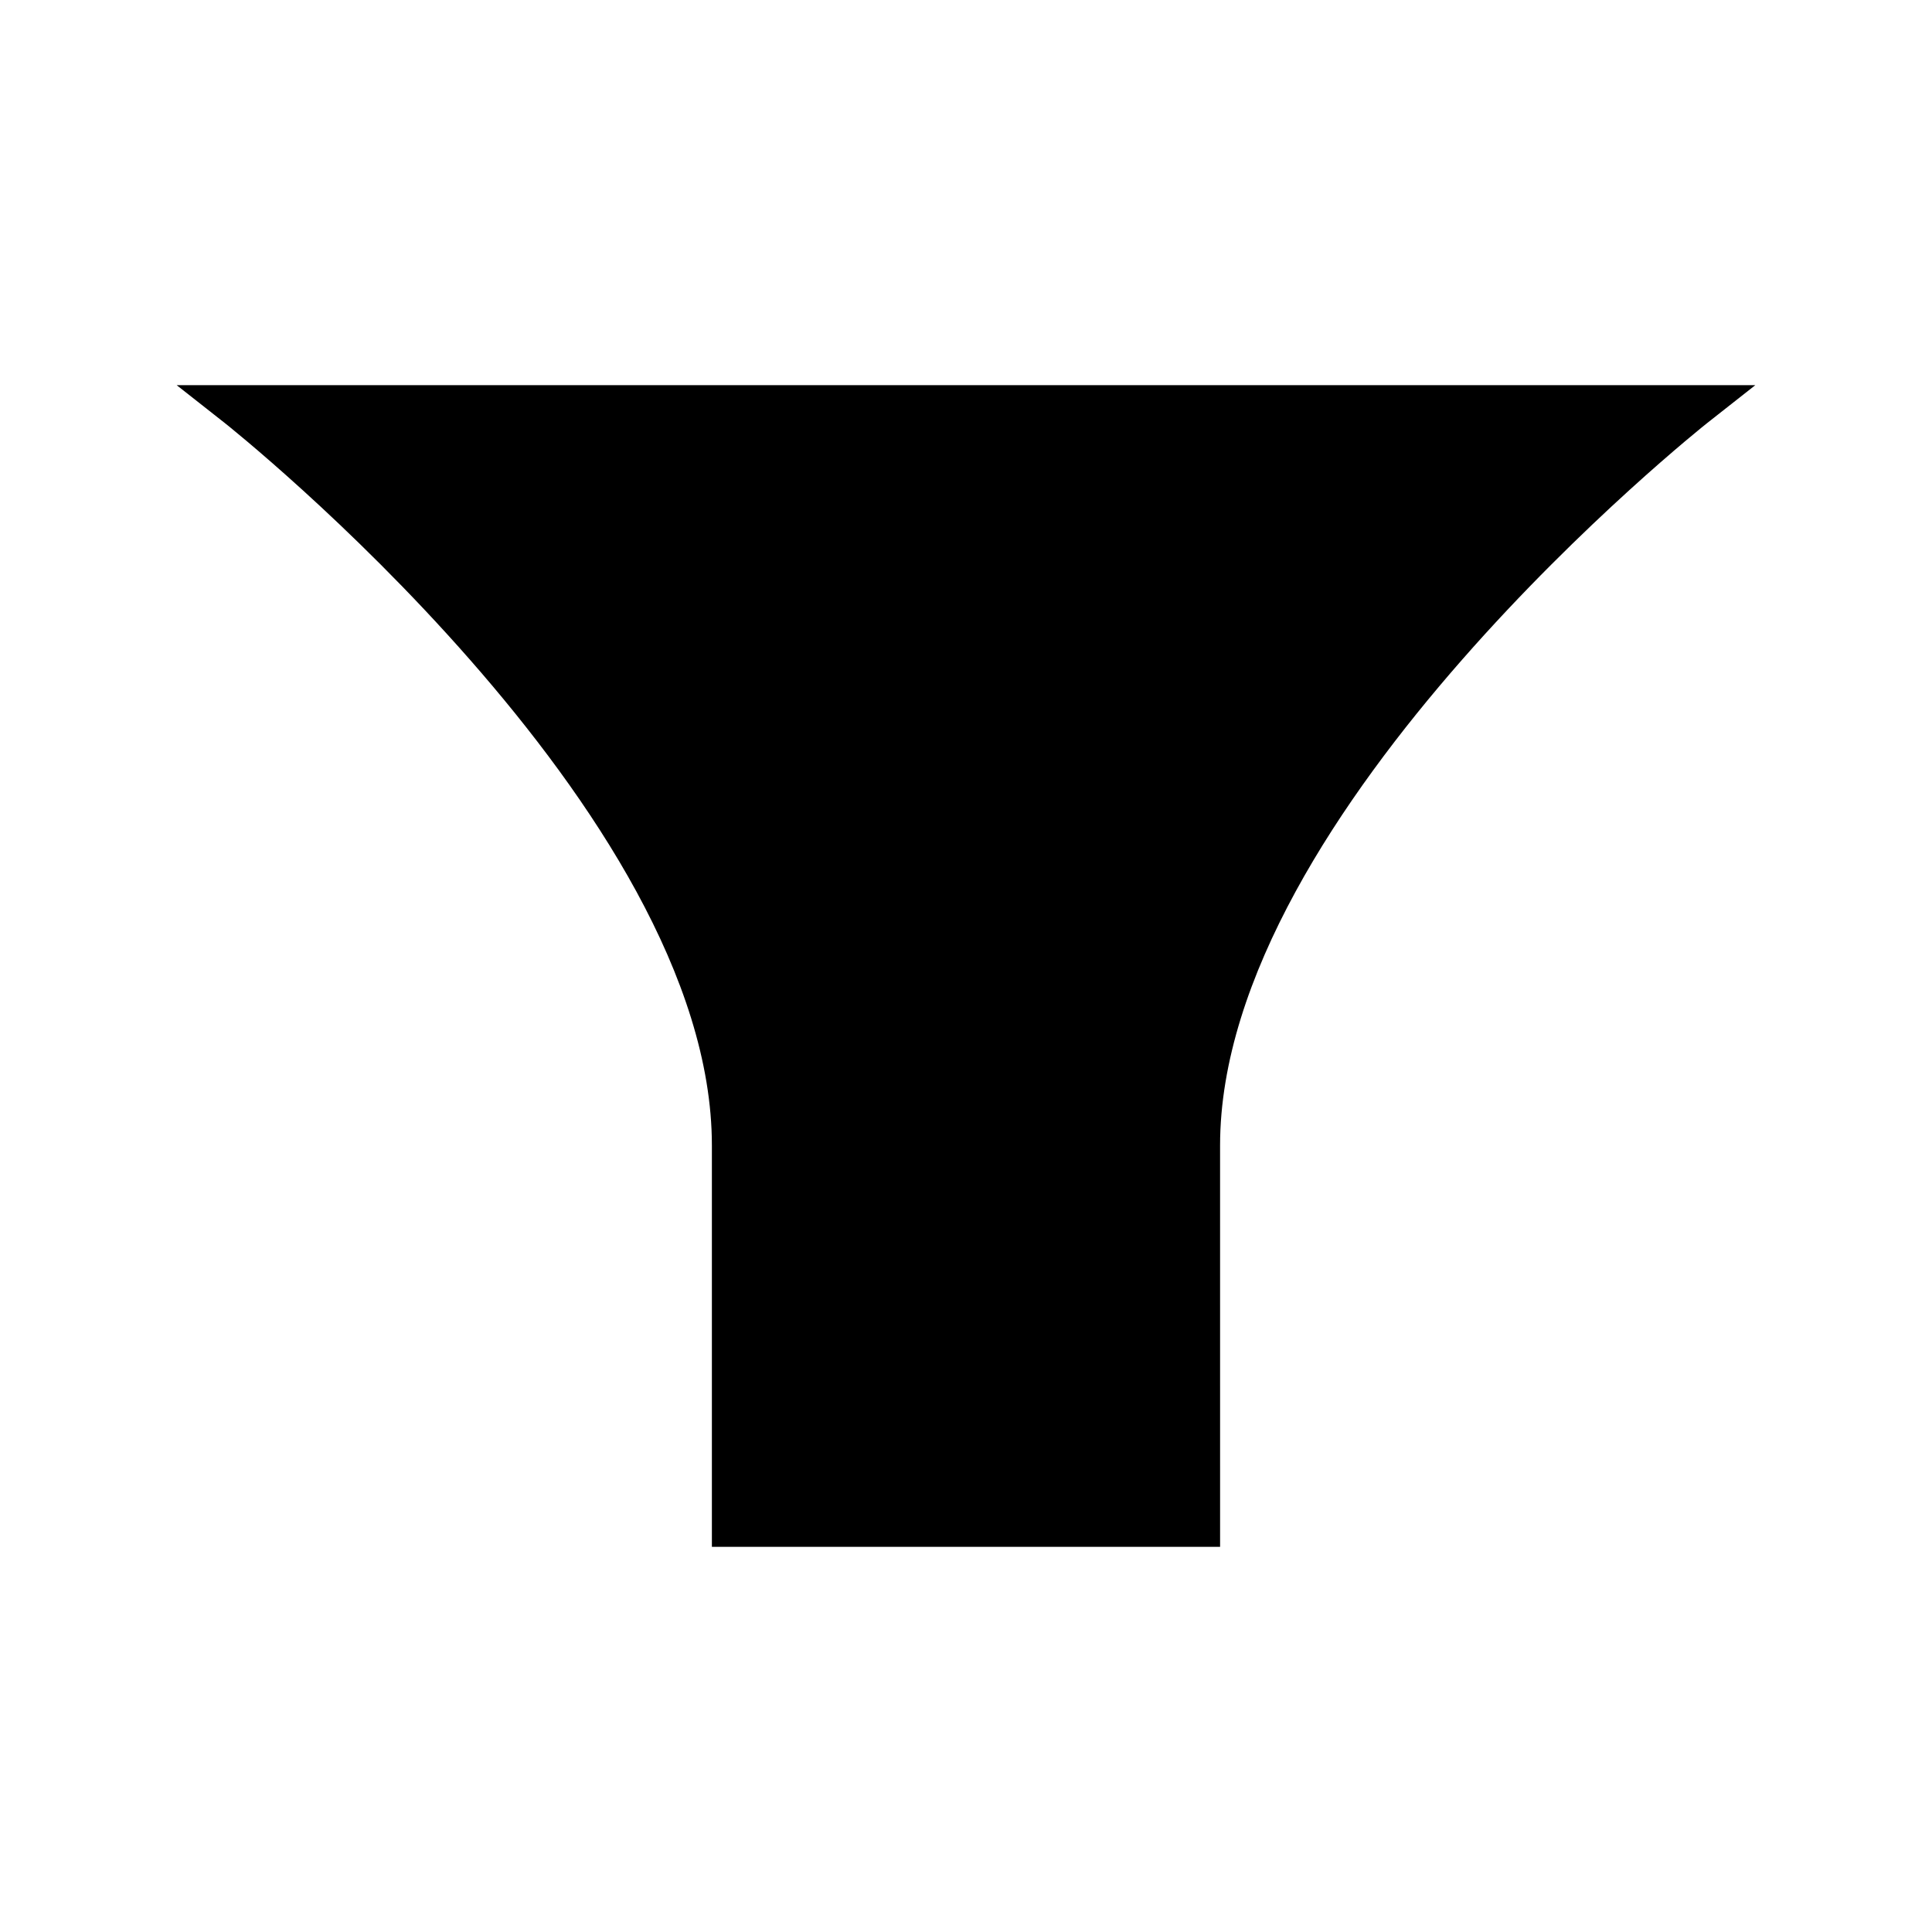
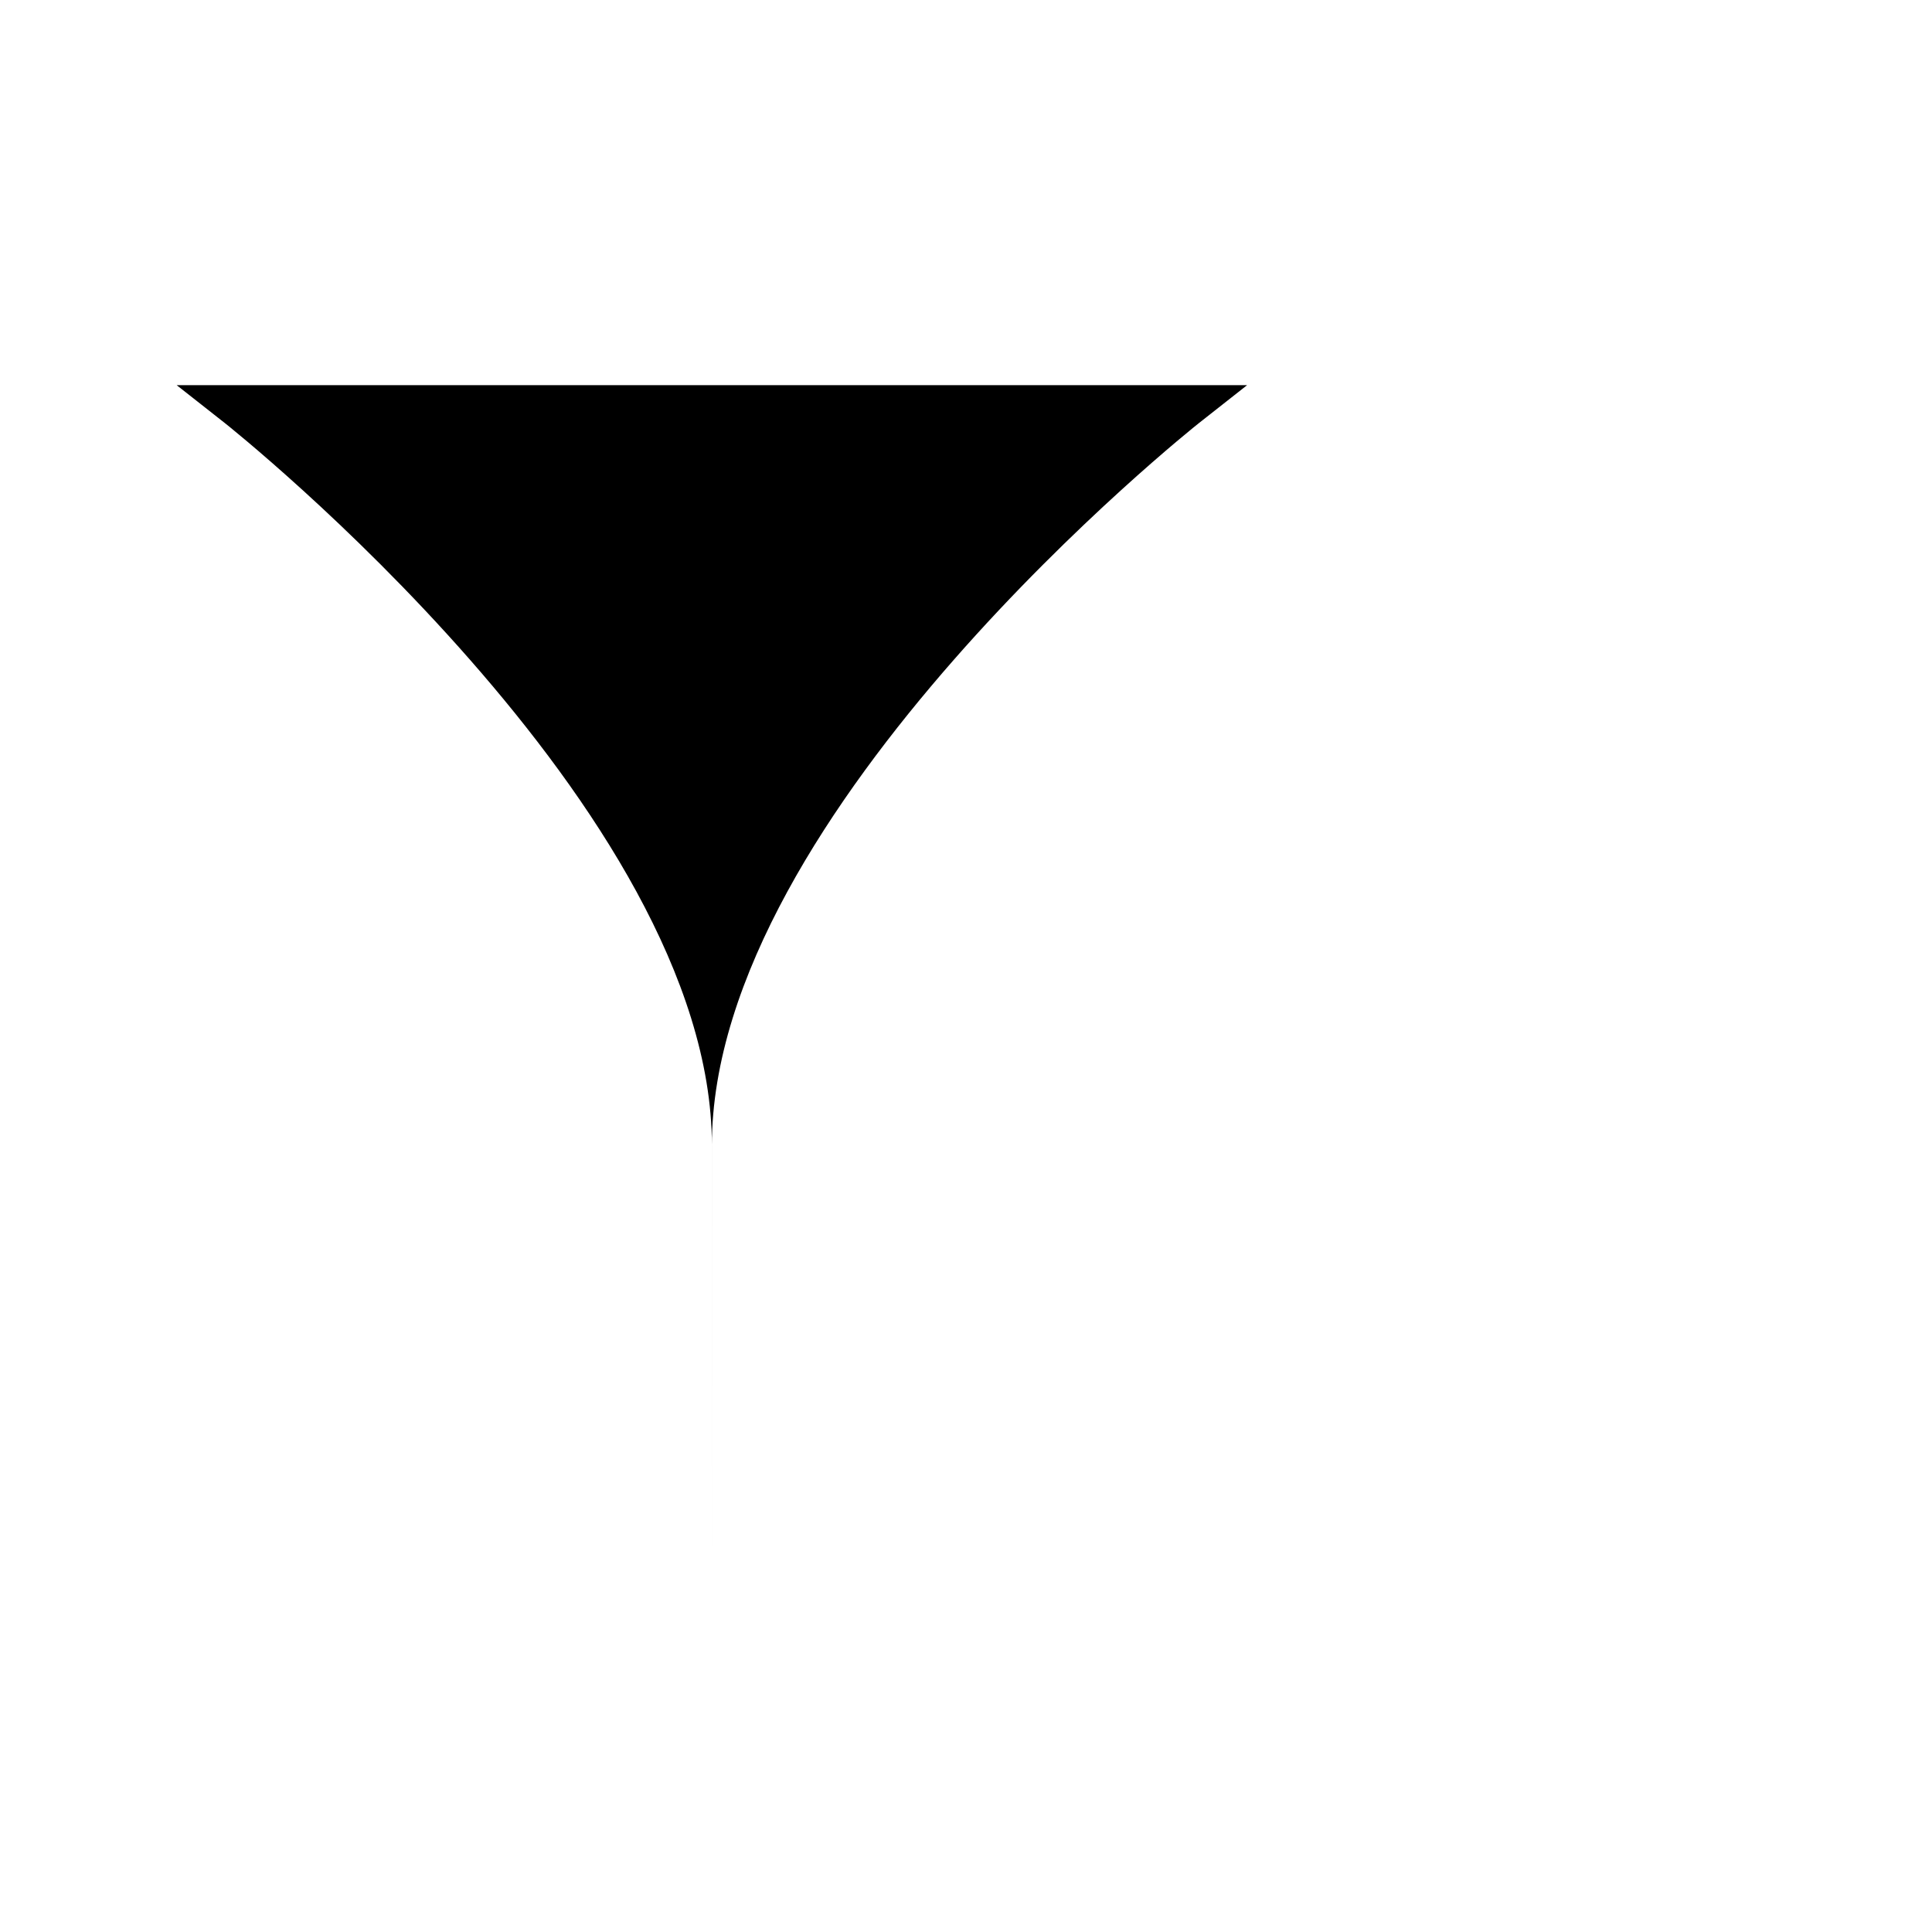
<svg xmlns="http://www.w3.org/2000/svg" fill="#000000" width="800px" height="800px" version="1.1" viewBox="144 144 512 512">
-   <path d="m190.82 246.07 12.707 10c1.289 1.016 129.13 102.62 129.13 191.47v106.39h134.68l-0.004-106.39c0-88.789 127.84-190.45 129.14-191.47l12.699-9.996z" />
+   <path d="m190.82 246.07 12.707 10c1.289 1.016 129.13 102.62 129.13 191.47v106.39l-0.004-106.39c0-88.789 127.84-190.45 129.14-191.47l12.699-9.996z" />
</svg>